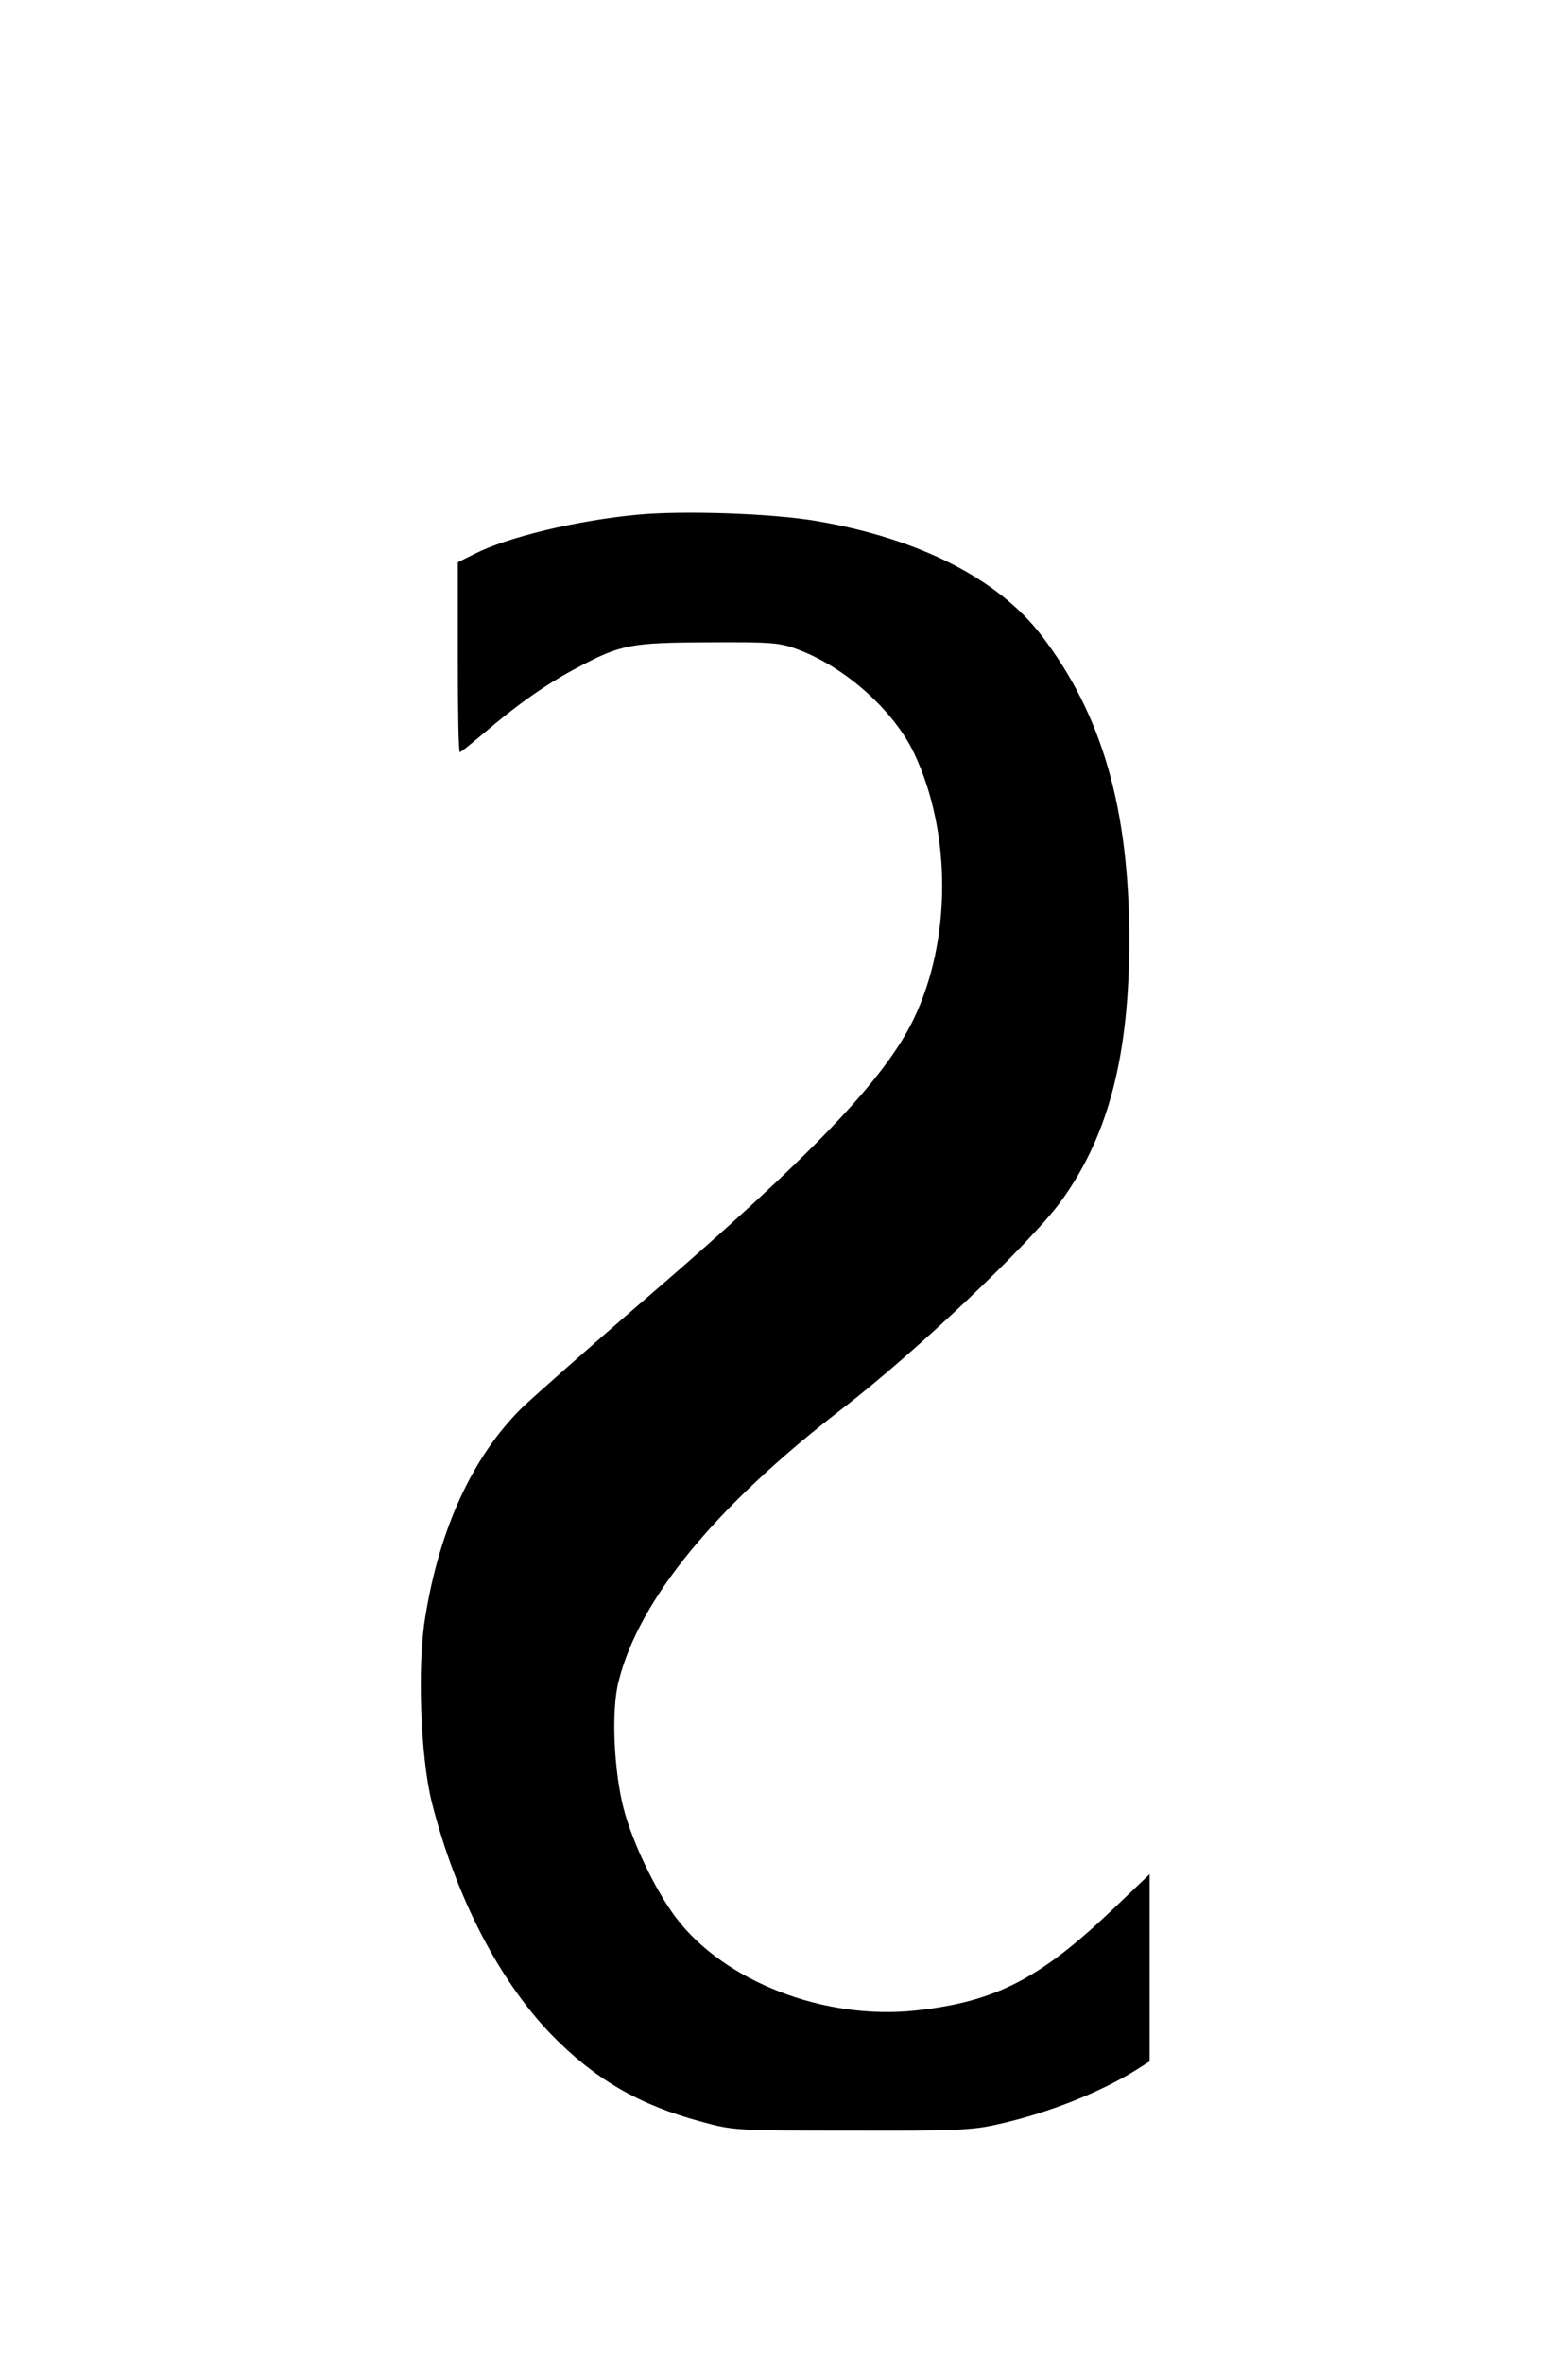
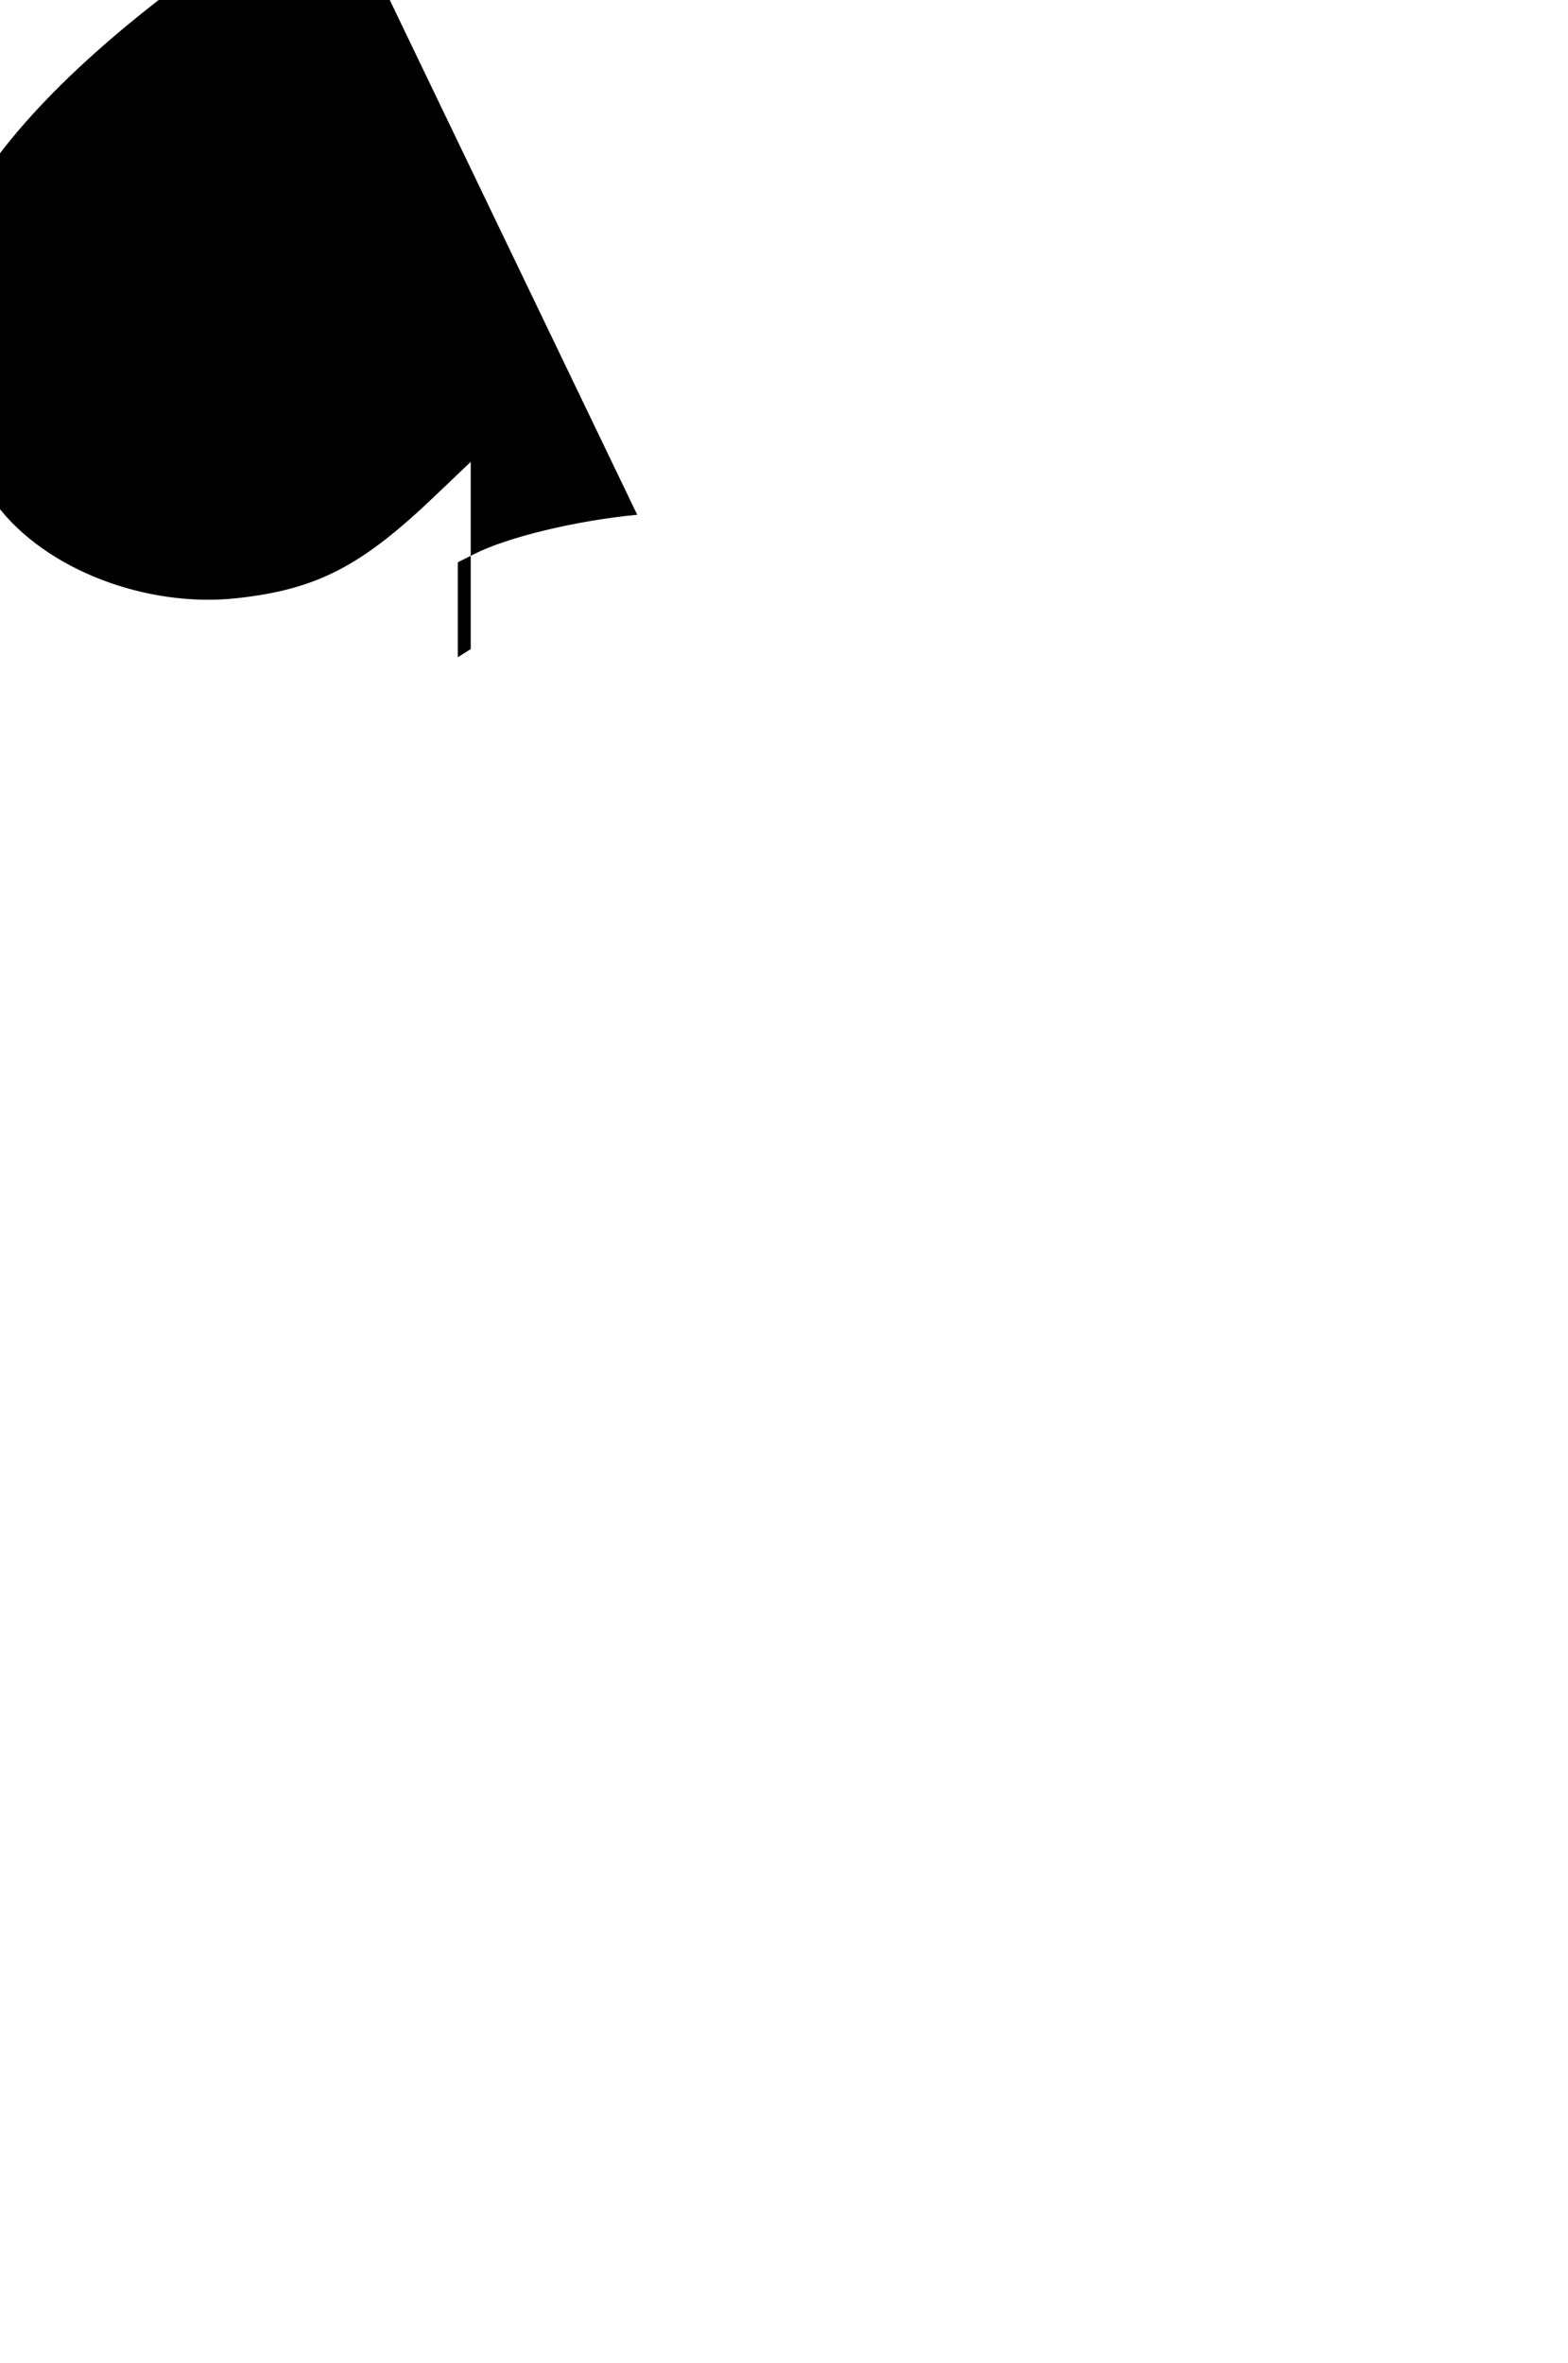
<svg xmlns="http://www.w3.org/2000/svg" version="1.0" width="430pt" height="648pt" viewBox="0 0 430 648" preserveAspectRatio="xMidYMid meet">
  <g transform="translate(0,648) scale(0.093,-0.093)" fill="#000000" stroke="none">
-     <path d="M1879 5450 c-180 -17 -383 -66 -481 -116 l-48 -24 0 -280 c0 -154 2 -280 6 -280 3 0 35 26 73 58 93 80 182 143 271 190 131 70 159 75 390 76 189 1 210 -1 265 -22 140 -53 281 -180 341 -306 110 -234 110 -551 -2 -783 -85 -177 -303 -405 -785 -820 -173 -149 -341 -298 -373 -329 -143 -143 -240 -353 -282 -614 -24 -143 -14 -411 19 -545 70 -277 197 -524 351 -684 129 -133 258 -208 441 -258 99 -27 102 -27 445 -27 301 -1 356 1 430 18 146 32 304 94 412 162 l38 24 0 276 0 276 -107 -102 c-217 -207 -347 -274 -583 -300 -268 -29 -564 85 -707 274 -60 80 -128 221 -154 321 -29 112 -37 290 -15 375 60 242 286 517 663 807 220 170 559 492 646 615 137 192 197 427 197 768 -1 385 -80 660 -258 893 -127 167 -360 286 -661 338 -132 23 -397 32 -532 19z" />
+     <path d="M1879 5450 c-180 -17 -383 -66 -481 -116 l-48 -24 0 -280 l38 24 0 276 0 276 -107 -102 c-217 -207 -347 -274 -583 -300 -268 -29 -564 85 -707 274 -60 80 -128 221 -154 321 -29 112 -37 290 -15 375 60 242 286 517 663 807 220 170 559 492 646 615 137 192 197 427 197 768 -1 385 -80 660 -258 893 -127 167 -360 286 -661 338 -132 23 -397 32 -532 19z" />
  </g>
</svg>